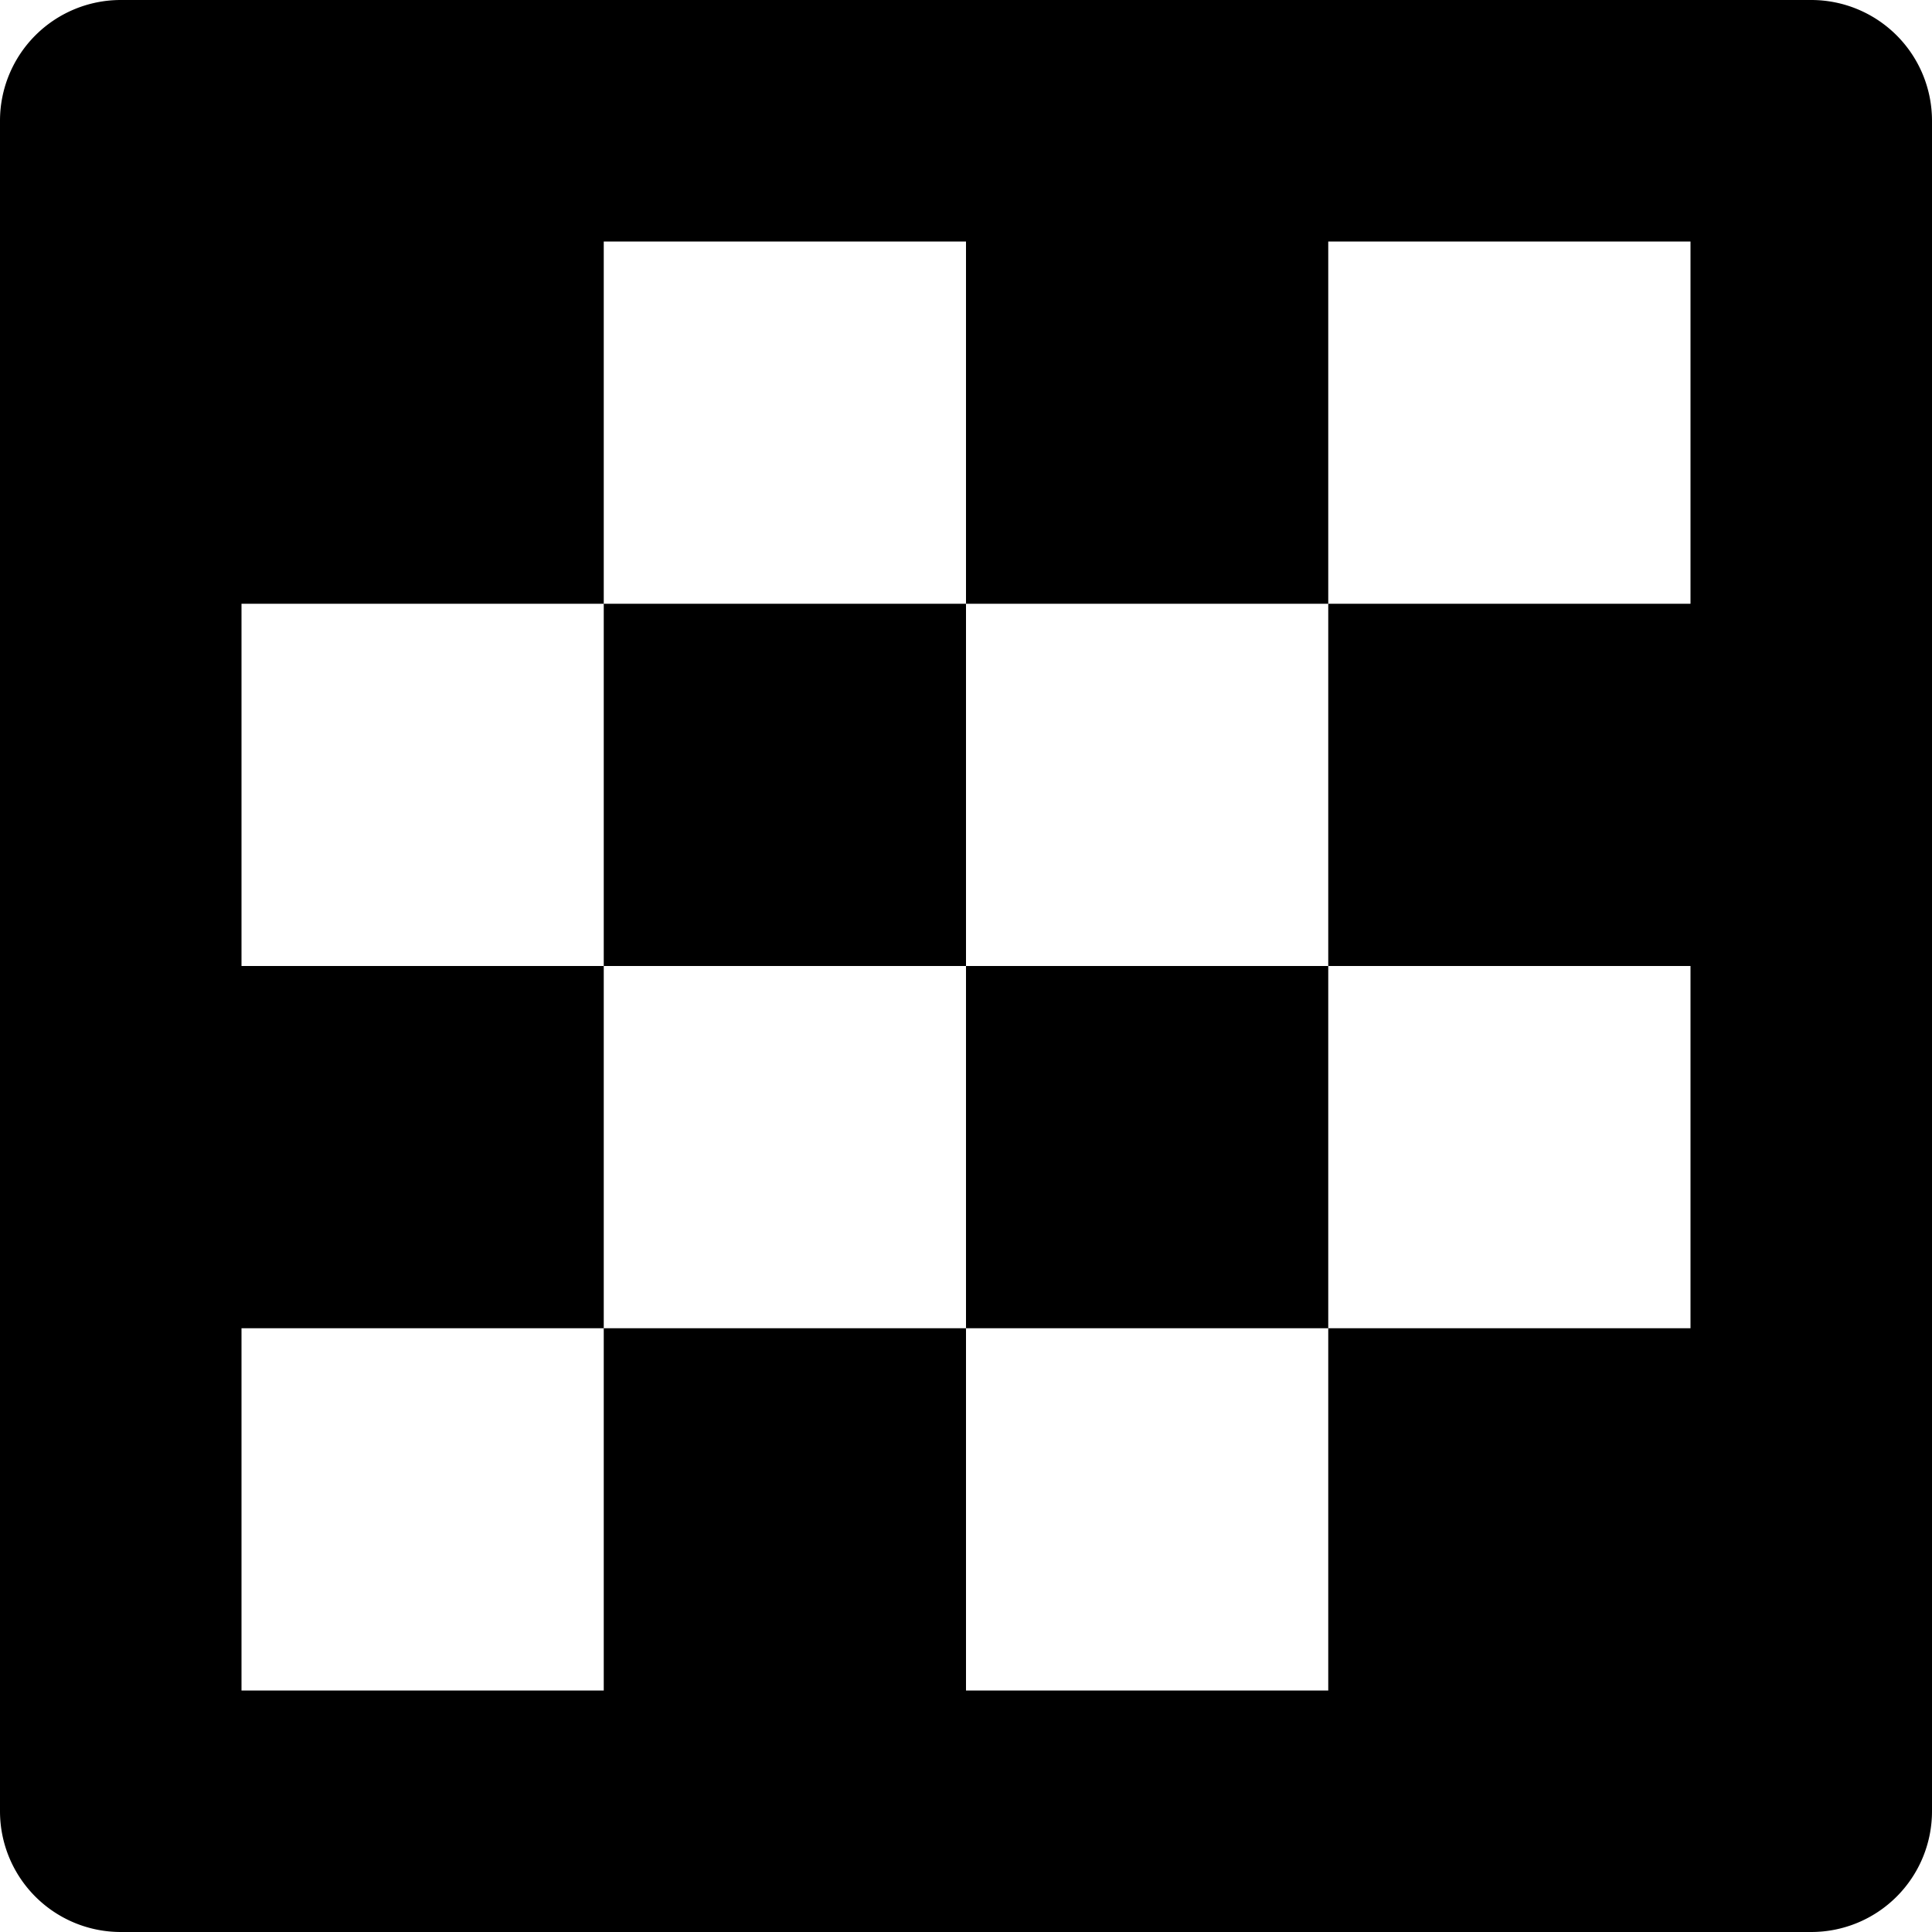
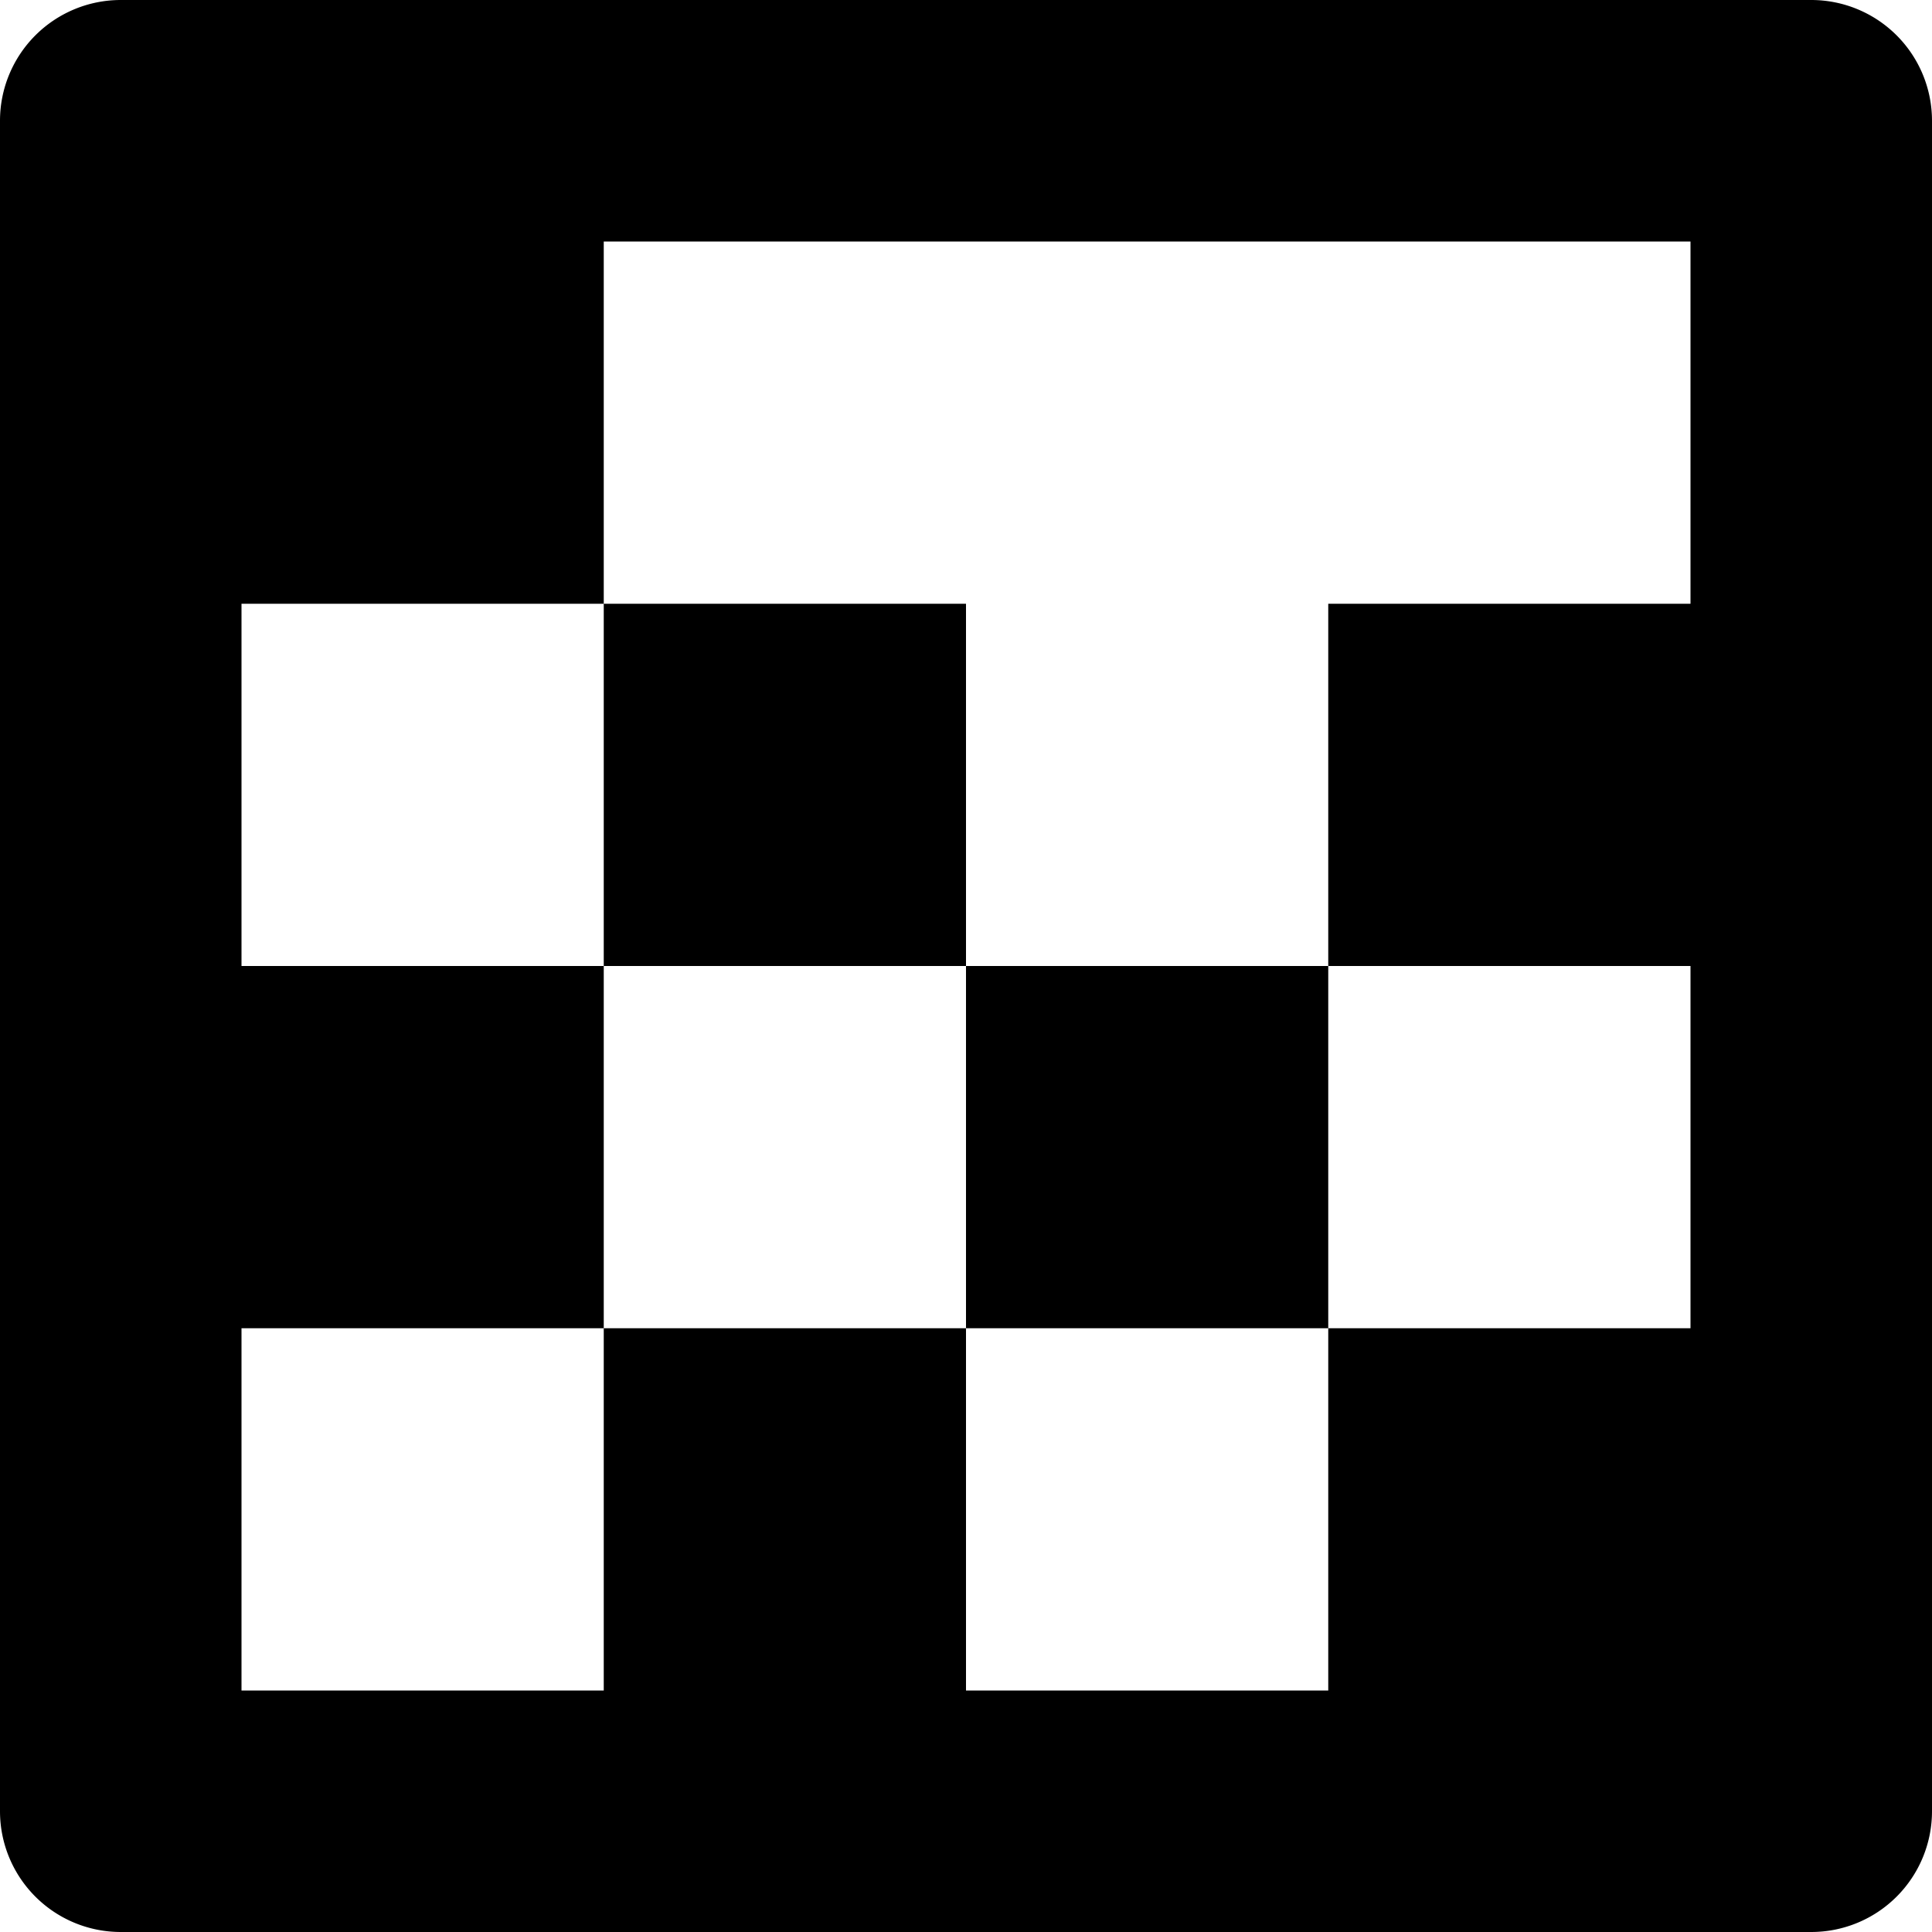
<svg xmlns="http://www.w3.org/2000/svg" viewBox="0 0 512 512">
-   <path d="M256 160h-96v96h96zm0 192h96v-96h-96zM480 0H32A32 32 0 0 0 0 32v448a32 32 0 0 0 32 32h448a32 32 0 0 0 32-32V32a32 32 0 0 0-32-32zm-32 160h-96v96h96v96h-96v96h-96v-96h-96v96H64v-96h96v-96H64v-96h96V64h96v96h96V64h96z" />
+   <path d="M256 160h-96v96h96zm0 192h96v-96h-96zM480 0H32A32 32 0 0 0 0 32v448a32 32 0 0 0 32 32h448a32 32 0 0 0 32-32V32a32 32 0 0 0-32-32zm-32 160h-96v96h96v96h-96v96h-96v-96h-96v96H64v-96h96v-96H64v-96h96V64h96h96V64h96z" />
</svg>